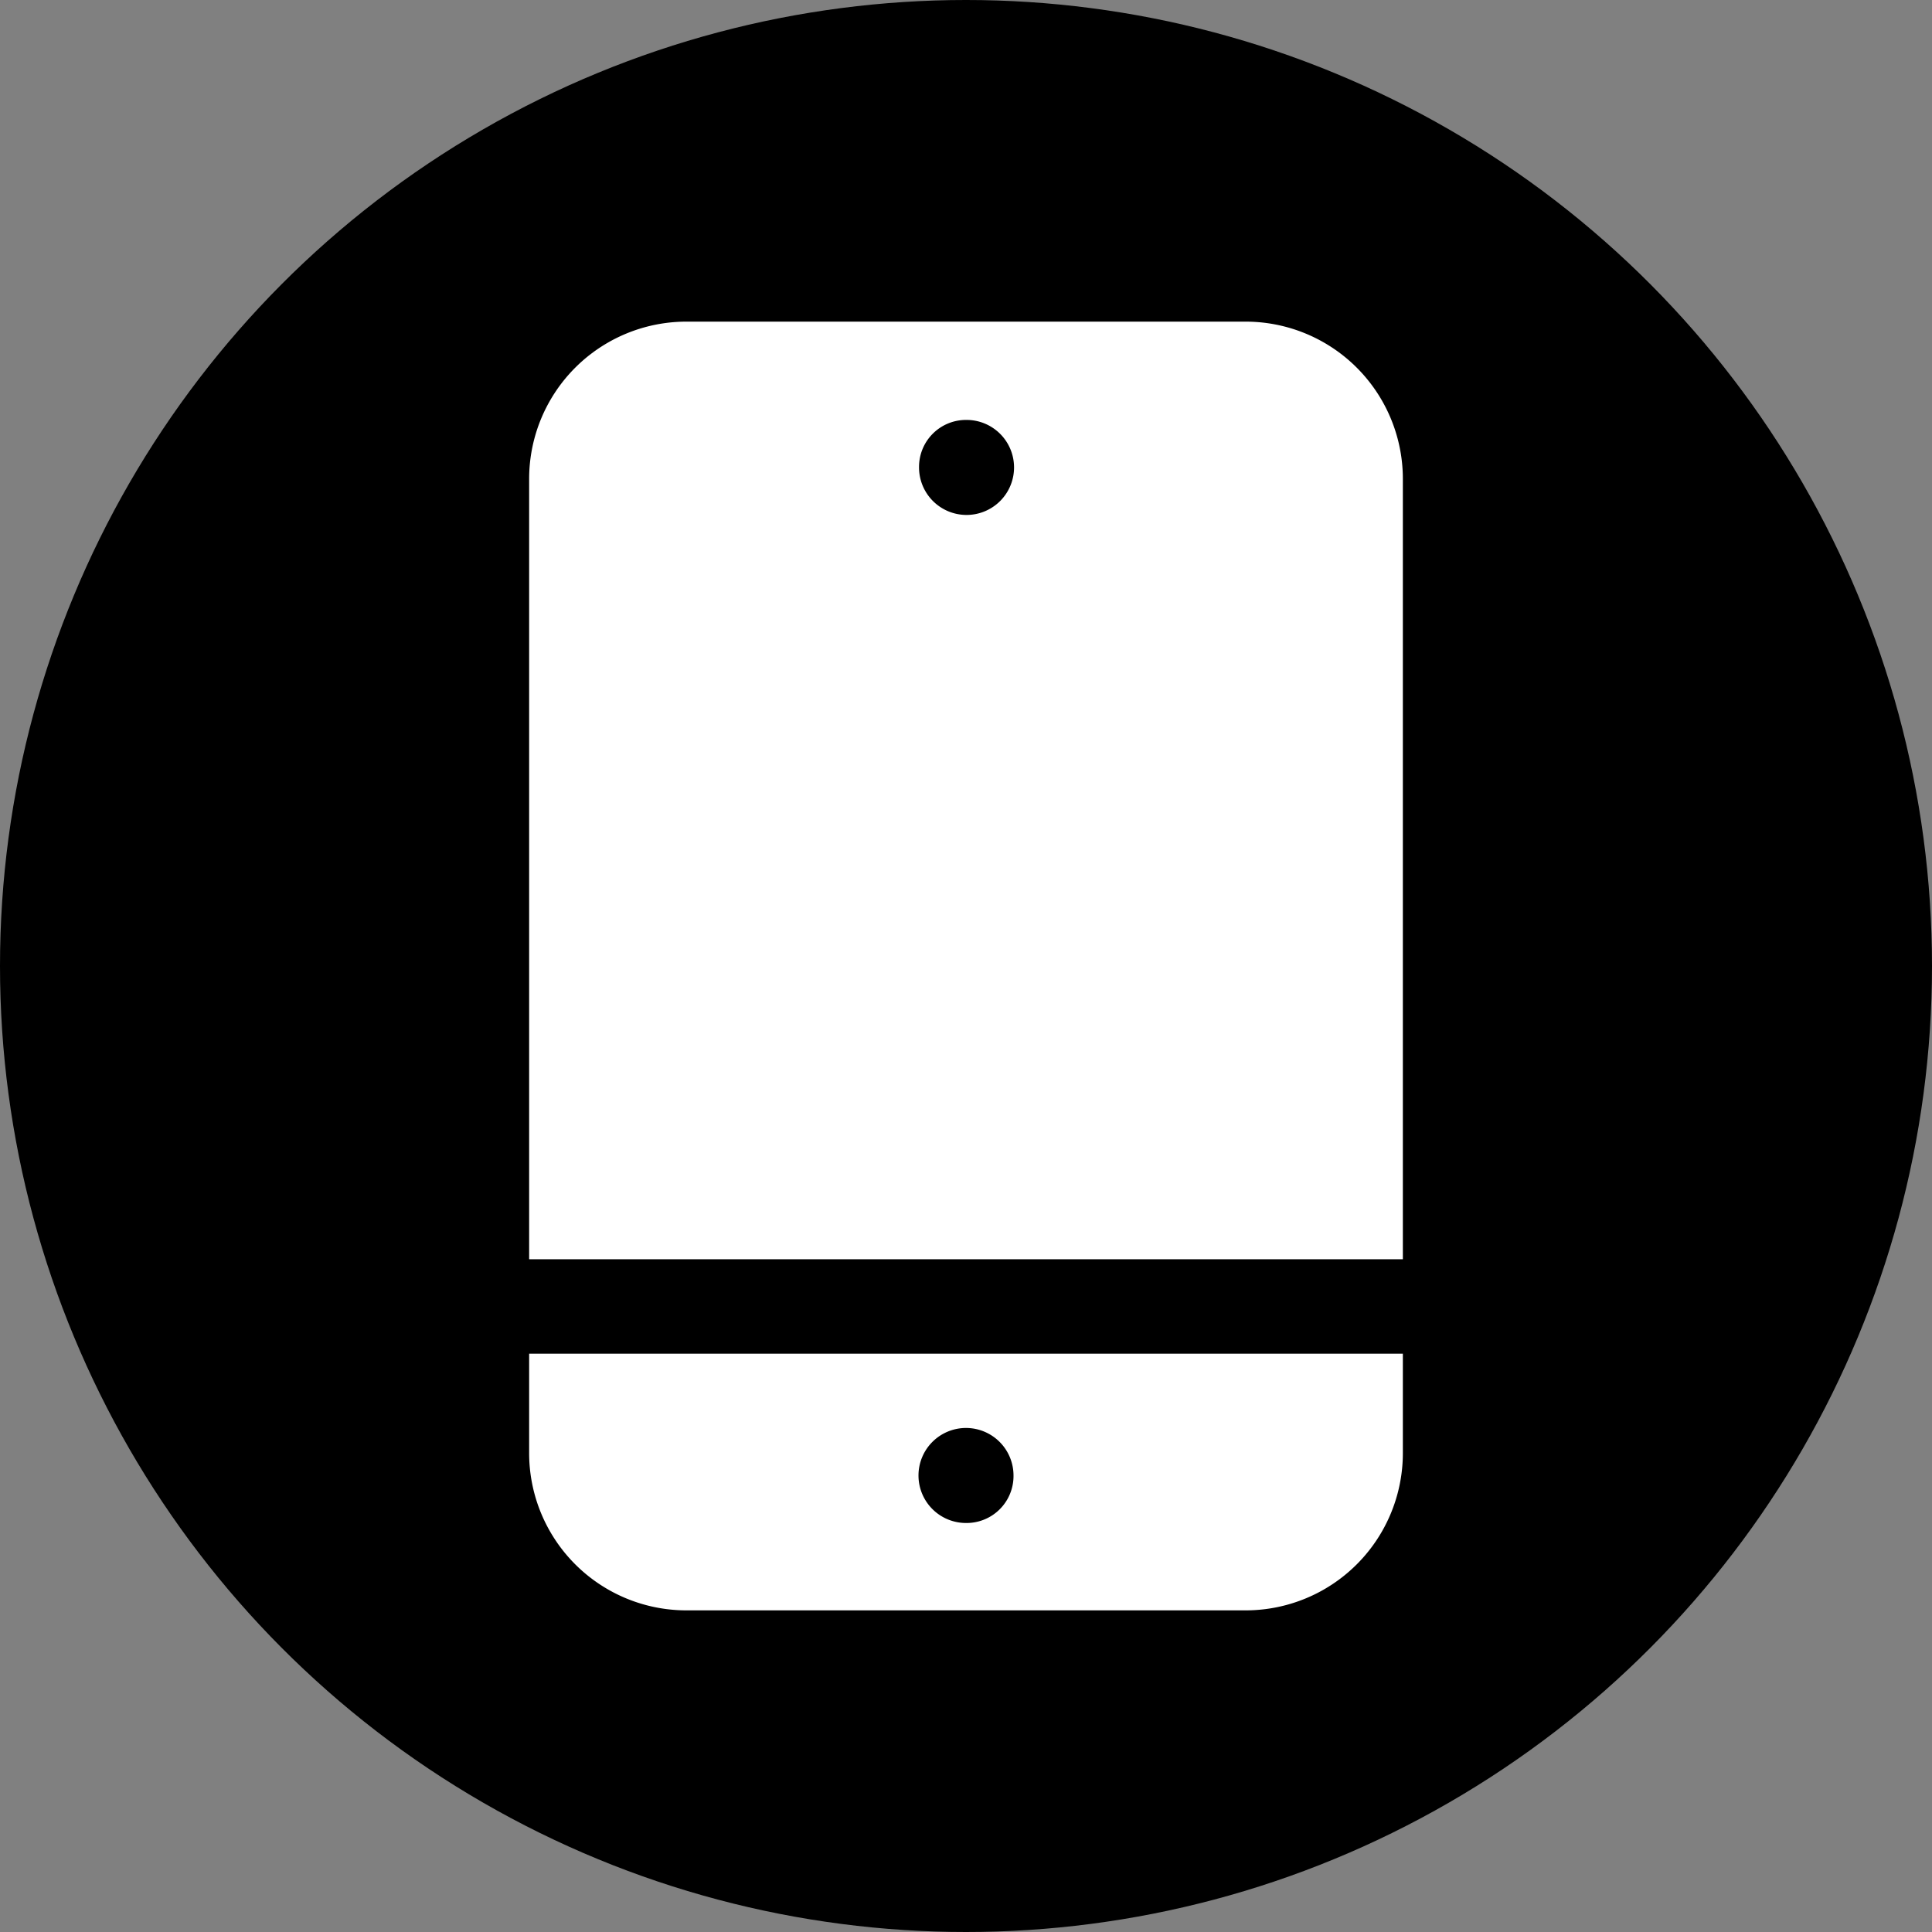
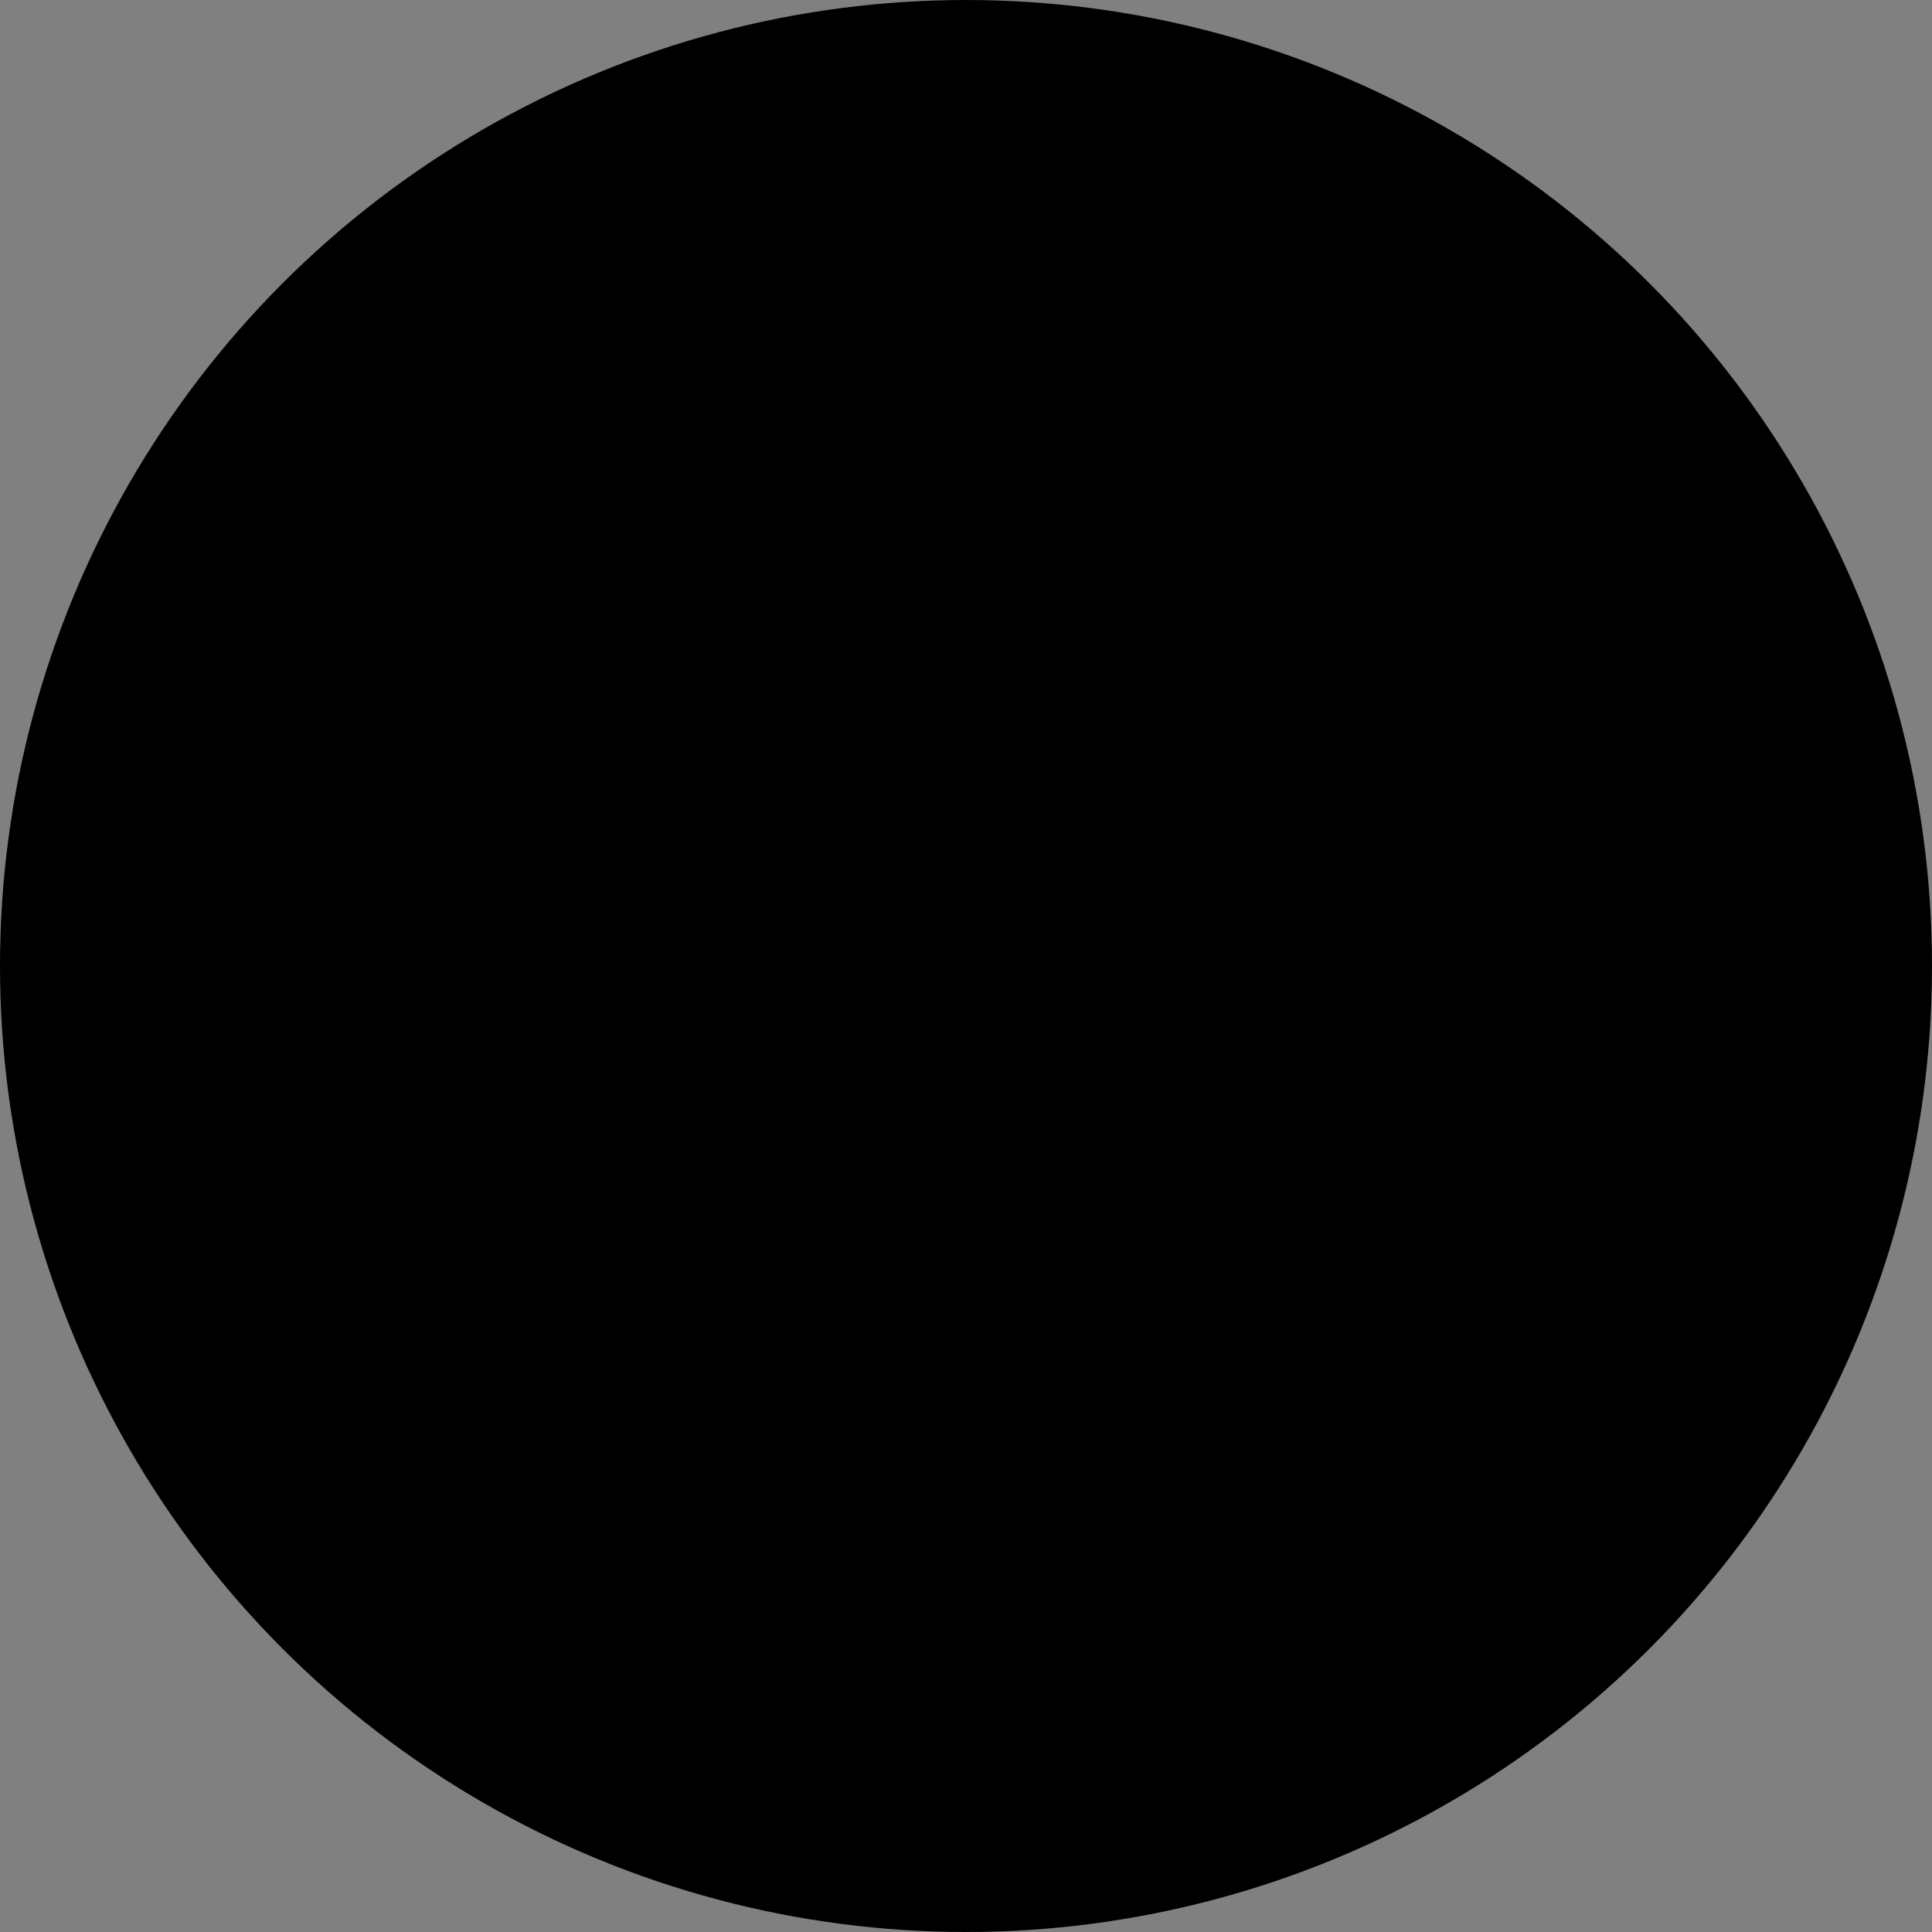
<svg xmlns="http://www.w3.org/2000/svg" viewBox="0 0 35.38 35.38">
  <rect x="0" y="0" width="35.38" height="35.38" fill="#808080" stroke="none" />
  <defs>
    <style>.cls-1{fill:#fff;}</style>
  </defs>
  <g id="katman_2" data-name="katman 2">
    <g id="ELEMENTS">
      <circle cx="17.69" cy="17.69" r="17.69" />
-       <path class="cls-1" d="M25.69,23.06V8.77A2.88,2.88,0,0,0,22.8,5.89H12.58A2.88,2.88,0,0,0,9.69,8.77V23.06Zm-8-15.37a.87.87,0,1,1-.86.86A.86.86,0,0,1,17.69,7.69Z" />
-       <path class="cls-1" d="M9.69,24.79v1.82a2.88,2.88,0,0,0,2.89,2.88H22.8a2.88,2.88,0,0,0,2.89-2.88V24.79Zm8,3.1a.87.87,0,1,1,.87-.87A.86.86,0,0,1,17.69,27.89Z" />
    </g>
  </g>
</svg>